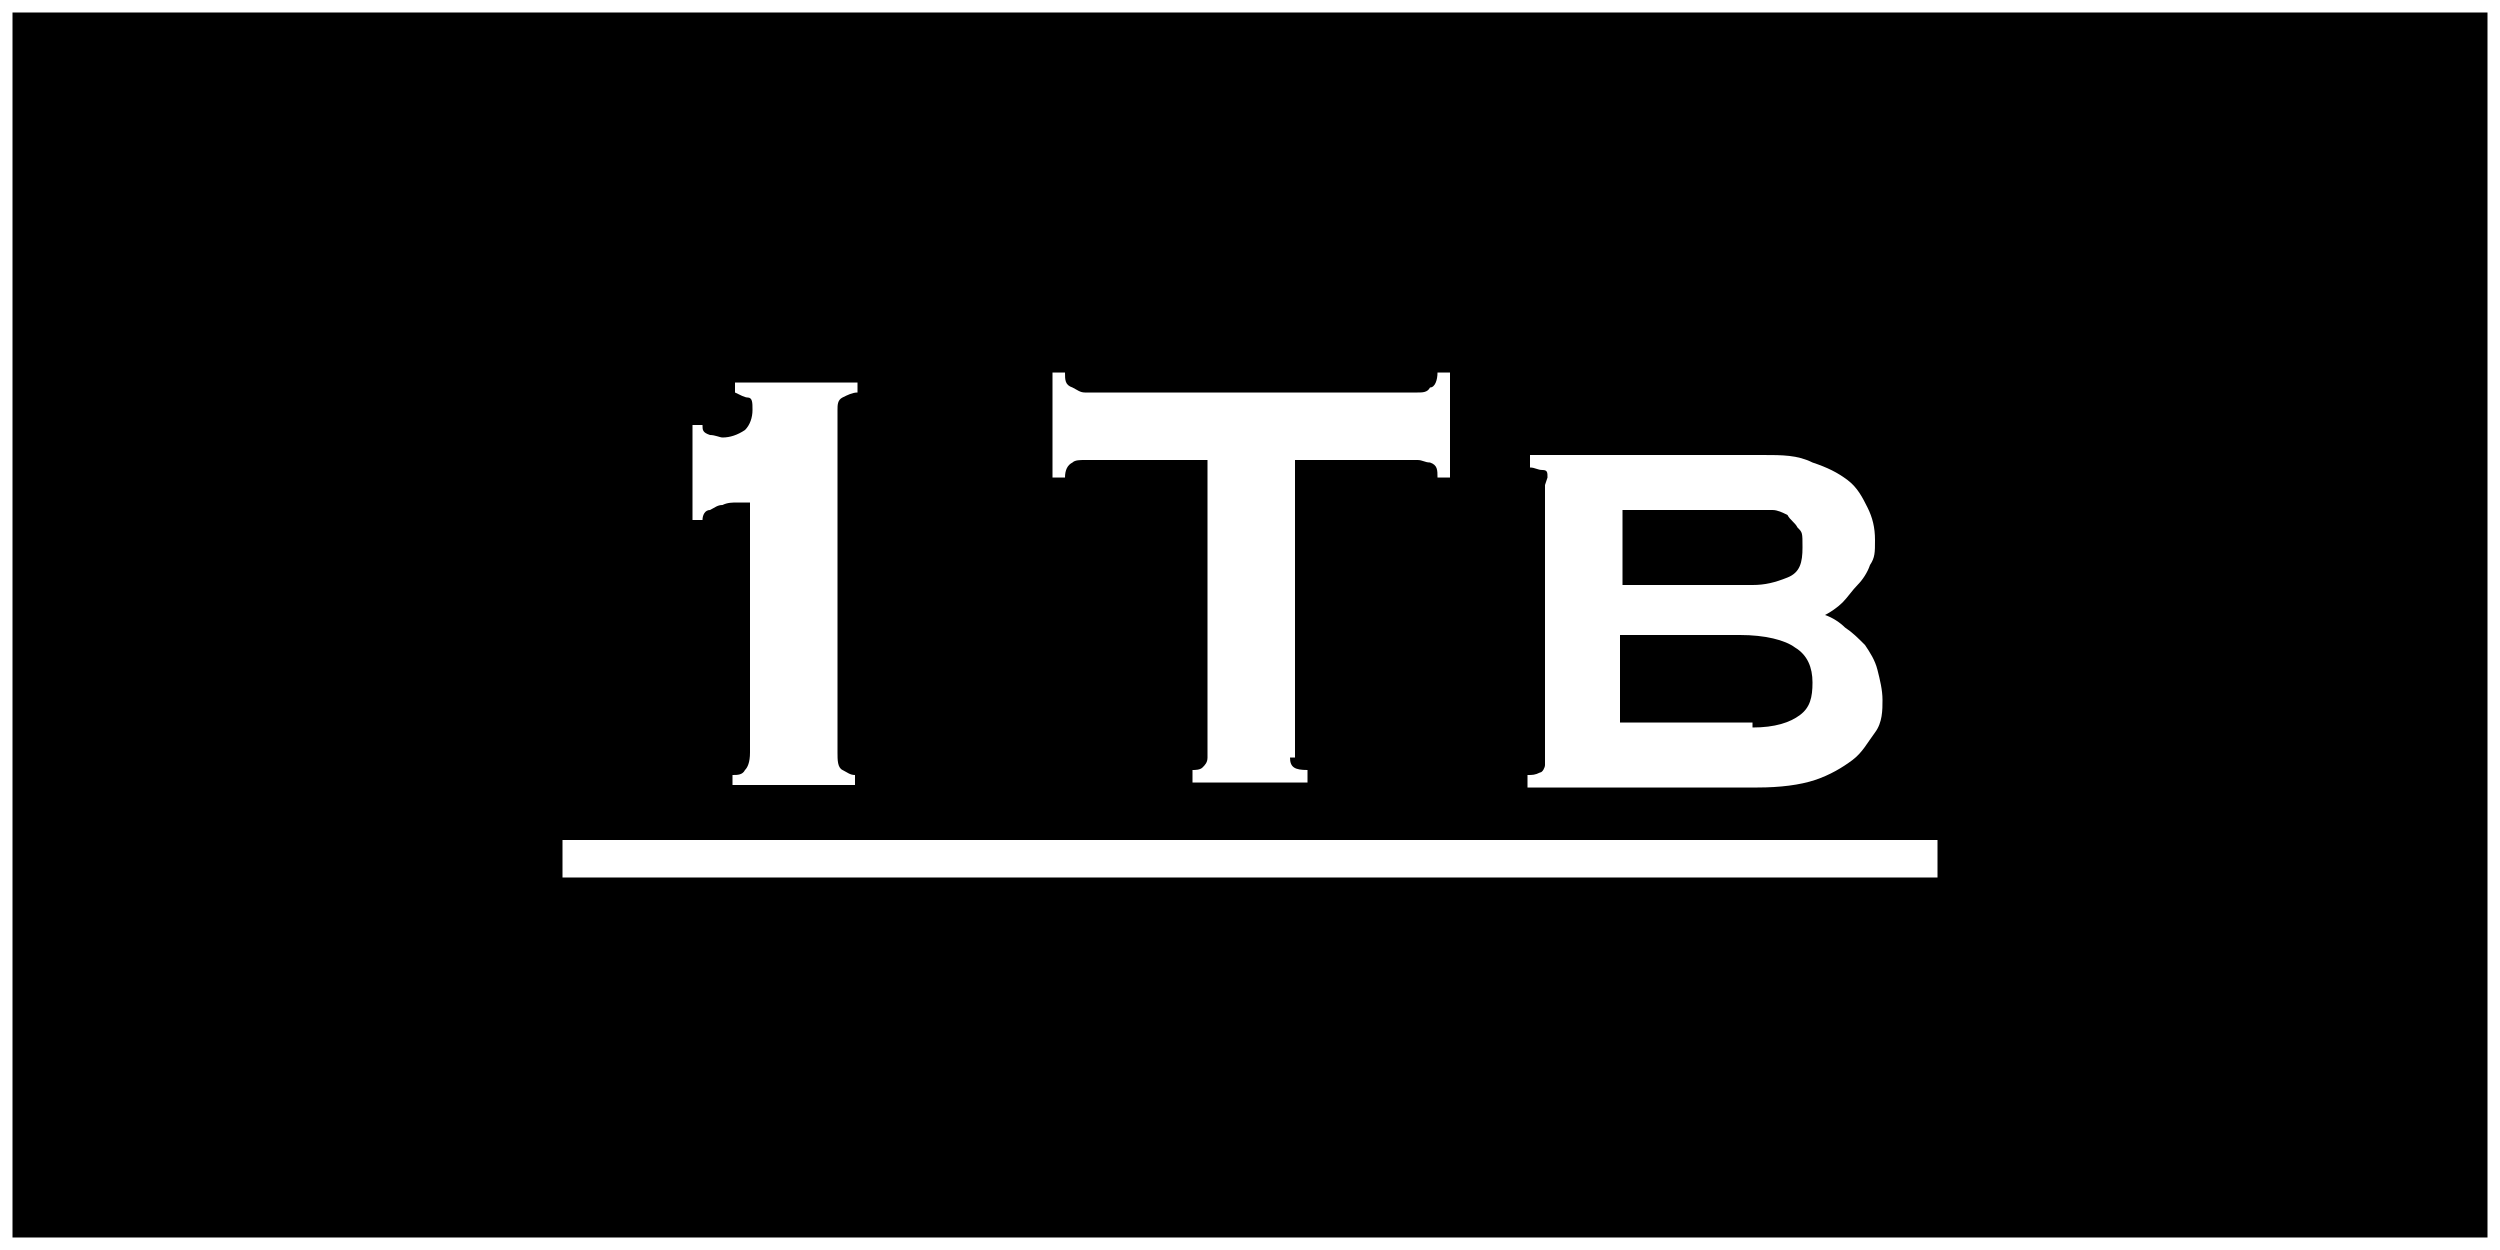
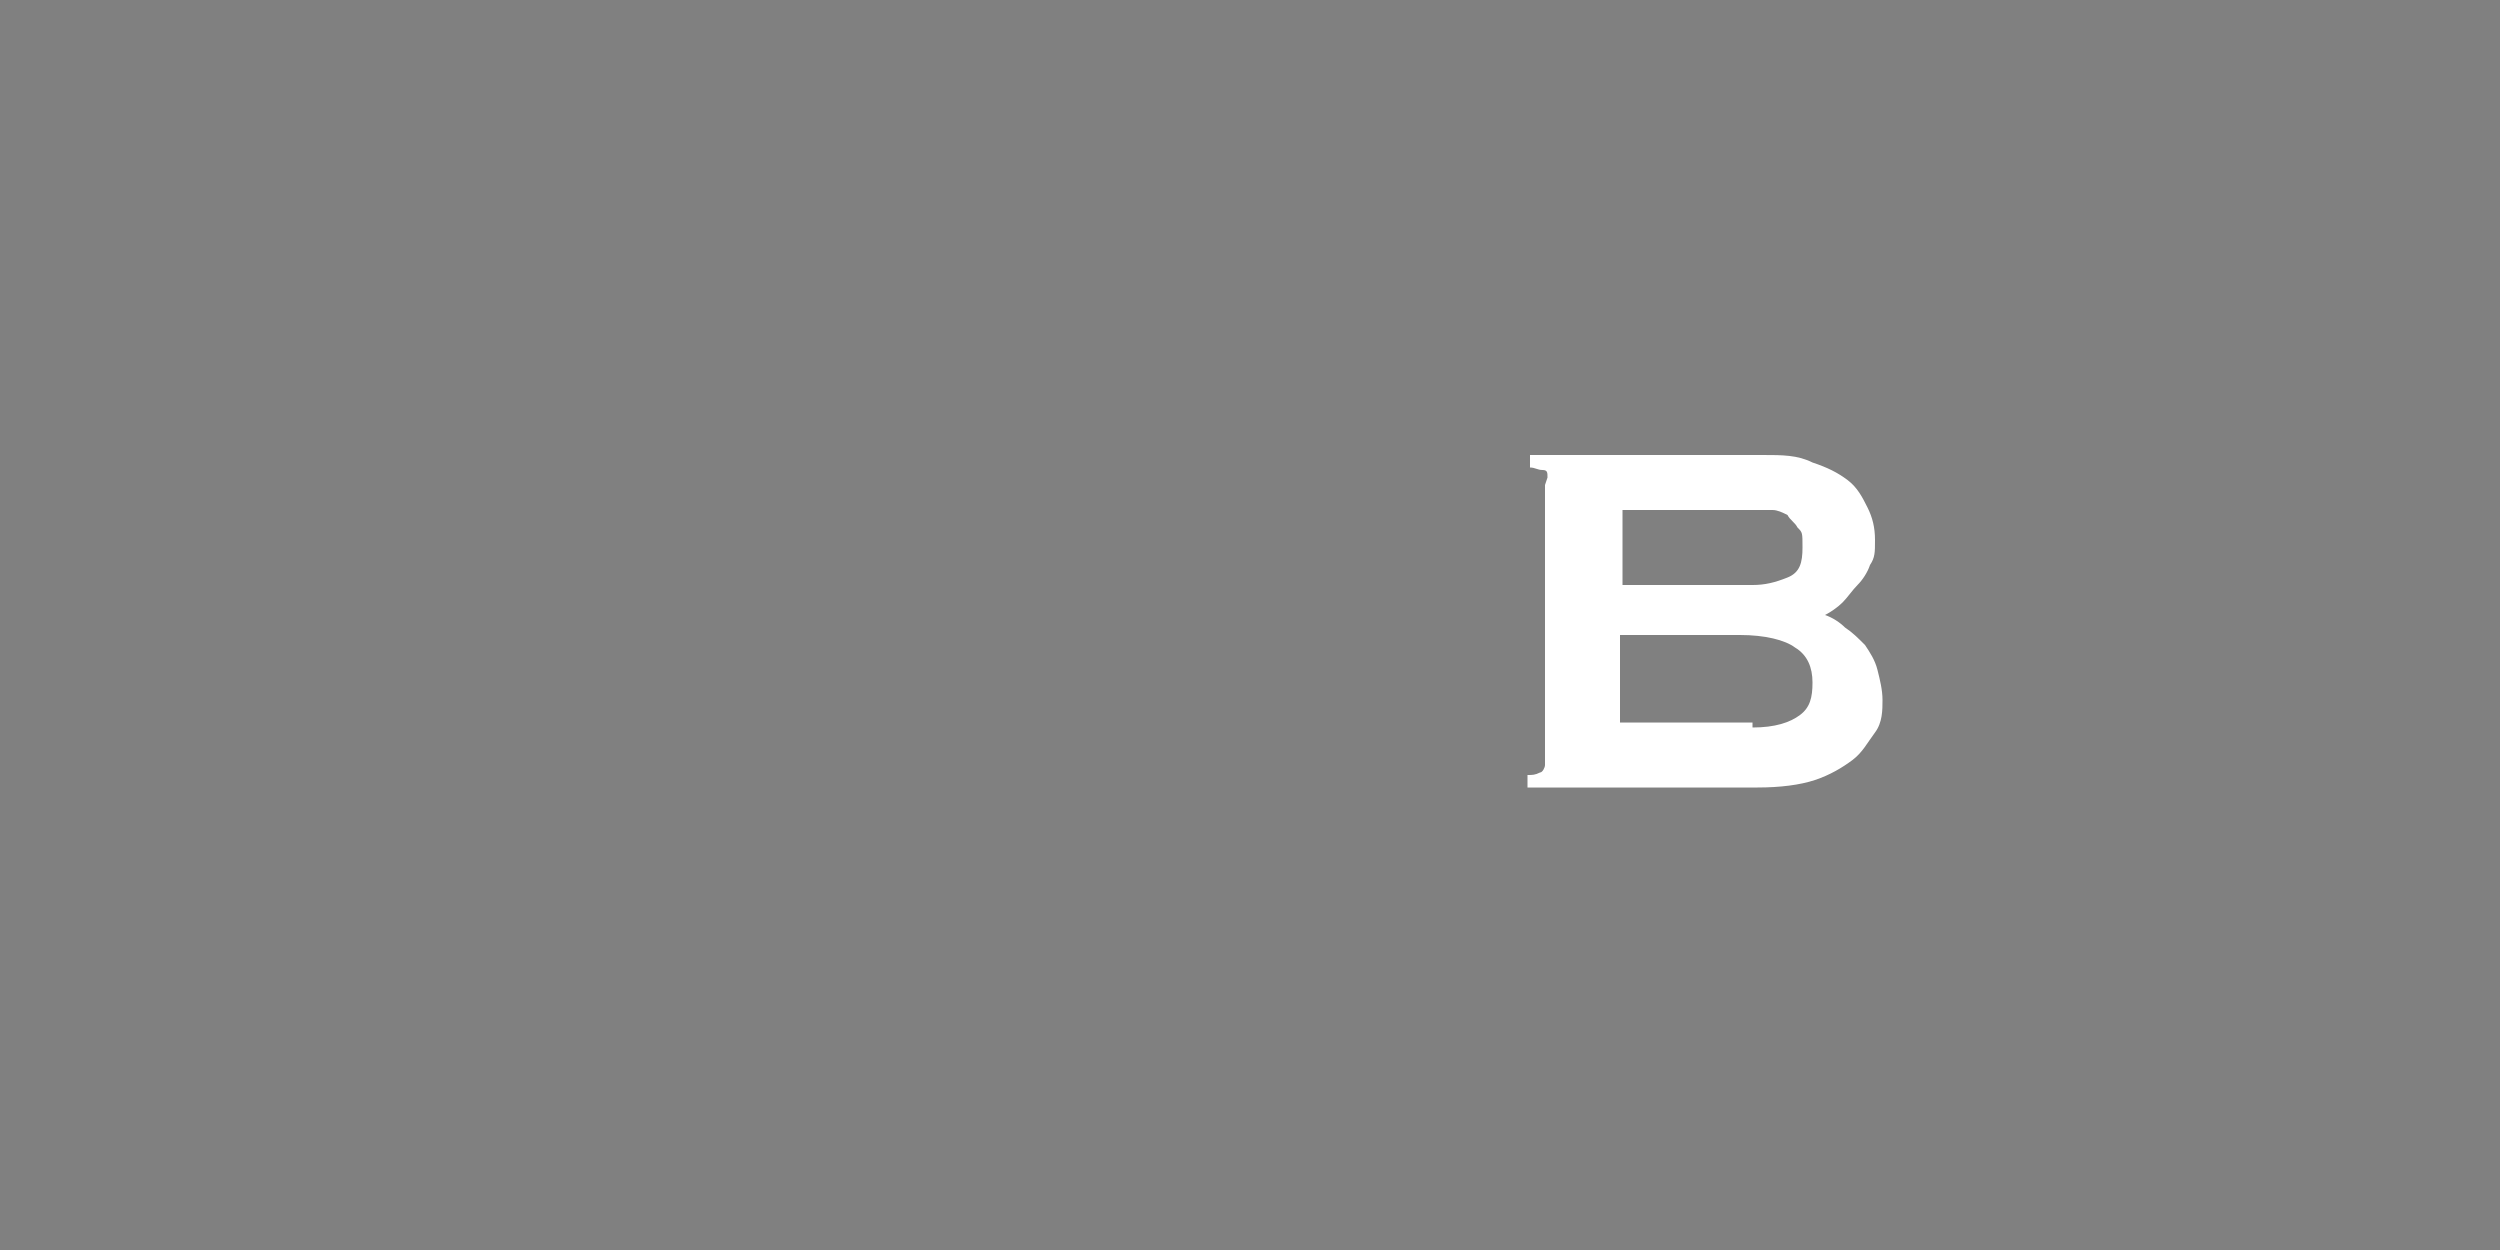
<svg xmlns="http://www.w3.org/2000/svg" version="1.1" viewBox="0 0 100 50">
  <rect x="0" y="0" width="100" height="50" fill="#808080" stroke="none" />
  <defs>
    <style>
      .cls-1 {
        fill: #fff;
      }

      .cls-2 {
        stroke: #fff;
        stroke-miterlimit: 10;
      }
    </style>
  </defs>
  <g>
    <g id="_Слой_1" data-name="Слой_1">
-       <rect class="cls-2" x="0" width="100" height="50" />
      <g>
-         <path class="cls-1" d="M29.3,31c.2,0,.4,0,.5-.2.1-.1.2-.3.2-.7v-10c-.1,0-.3,0-.5,0-.2,0-.4,0-.6.1-.2,0-.3.1-.5.2-.2,0-.3.2-.3.4h-.4v-3.8h.4c0,.2,0,.3.3.4.2,0,.4.1.5.1.3,0,.6-.1.9-.3.2-.2.3-.5.3-.8s0-.5-.2-.5c-.1,0-.3-.1-.5-.2v-.4h4.9v.4c-.2,0-.4.1-.6.2-.2.1-.2.3-.2.5v13.7c0,.3,0,.6.2.7.2.1.3.2.5.2v.4h-4.9v-.4Z" />
-         <path class="cls-1" d="M51.6,30.3c0,.4.2.5.7.5v.5h-4.6v-.5c.1,0,.3,0,.4-.1s.2-.2.2-.4v-11.9h-4.9c-.2,0-.4,0-.5.1-.2.1-.3.3-.3.6h-.5v-4.2h.5c0,.3,0,.5.3.6.2.1.3.2.5.2h13.3c.2,0,.4,0,.5-.2.2,0,.3-.3.3-.6h.5v4.2h-.5c0-.3,0-.5-.3-.6-.2,0-.3-.1-.5-.1h-4.9v11.9Z" />
        <path class="cls-1" d="M61.9,19.1c0-.2,0-.3-.2-.3-.2,0-.3-.1-.5-.1v-.5h9.3c.8,0,1.4,0,2,.3.6.2,1,.4,1.4.7.4.3.6.7.8,1.1.2.4.3.8.3,1.3s0,.7-.2,1c-.1.3-.3.6-.5.8-.2.2-.4.5-.6.7-.2.2-.5.4-.7.5h0c.3.1.6.3.8.5.3.2.5.4.8.7.2.3.4.6.5,1,.1.4.2.8.2,1.2s0,.9-.3,1.3-.5.8-.9,1.1c-.4.3-.9.6-1.5.8-.6.2-1.4.3-2.3.3h-9.2v-.5c.2,0,.3,0,.5-.1.1,0,.2-.2.2-.3v-11.2ZM70.1,23.4c.5,0,.9-.1,1.4-.3s.6-.6.6-1.2,0-.6-.2-.8c-.1-.2-.3-.3-.4-.5-.2-.1-.4-.2-.6-.2-.2,0-.5,0-.7,0h-5.3v3h5.3ZM70.1,29.1c.9,0,1.5-.2,1.9-.5s.5-.7.5-1.3-.2-1.1-.7-1.4c-.4-.3-1.2-.5-2.2-.5h-4.8v3.5h5.3Z" />
-         <path class="cls-1" d="M22.5,35.1v-1.5h55v1.5H22.5Z" />
      </g>
    </g>
  </g>
</svg>